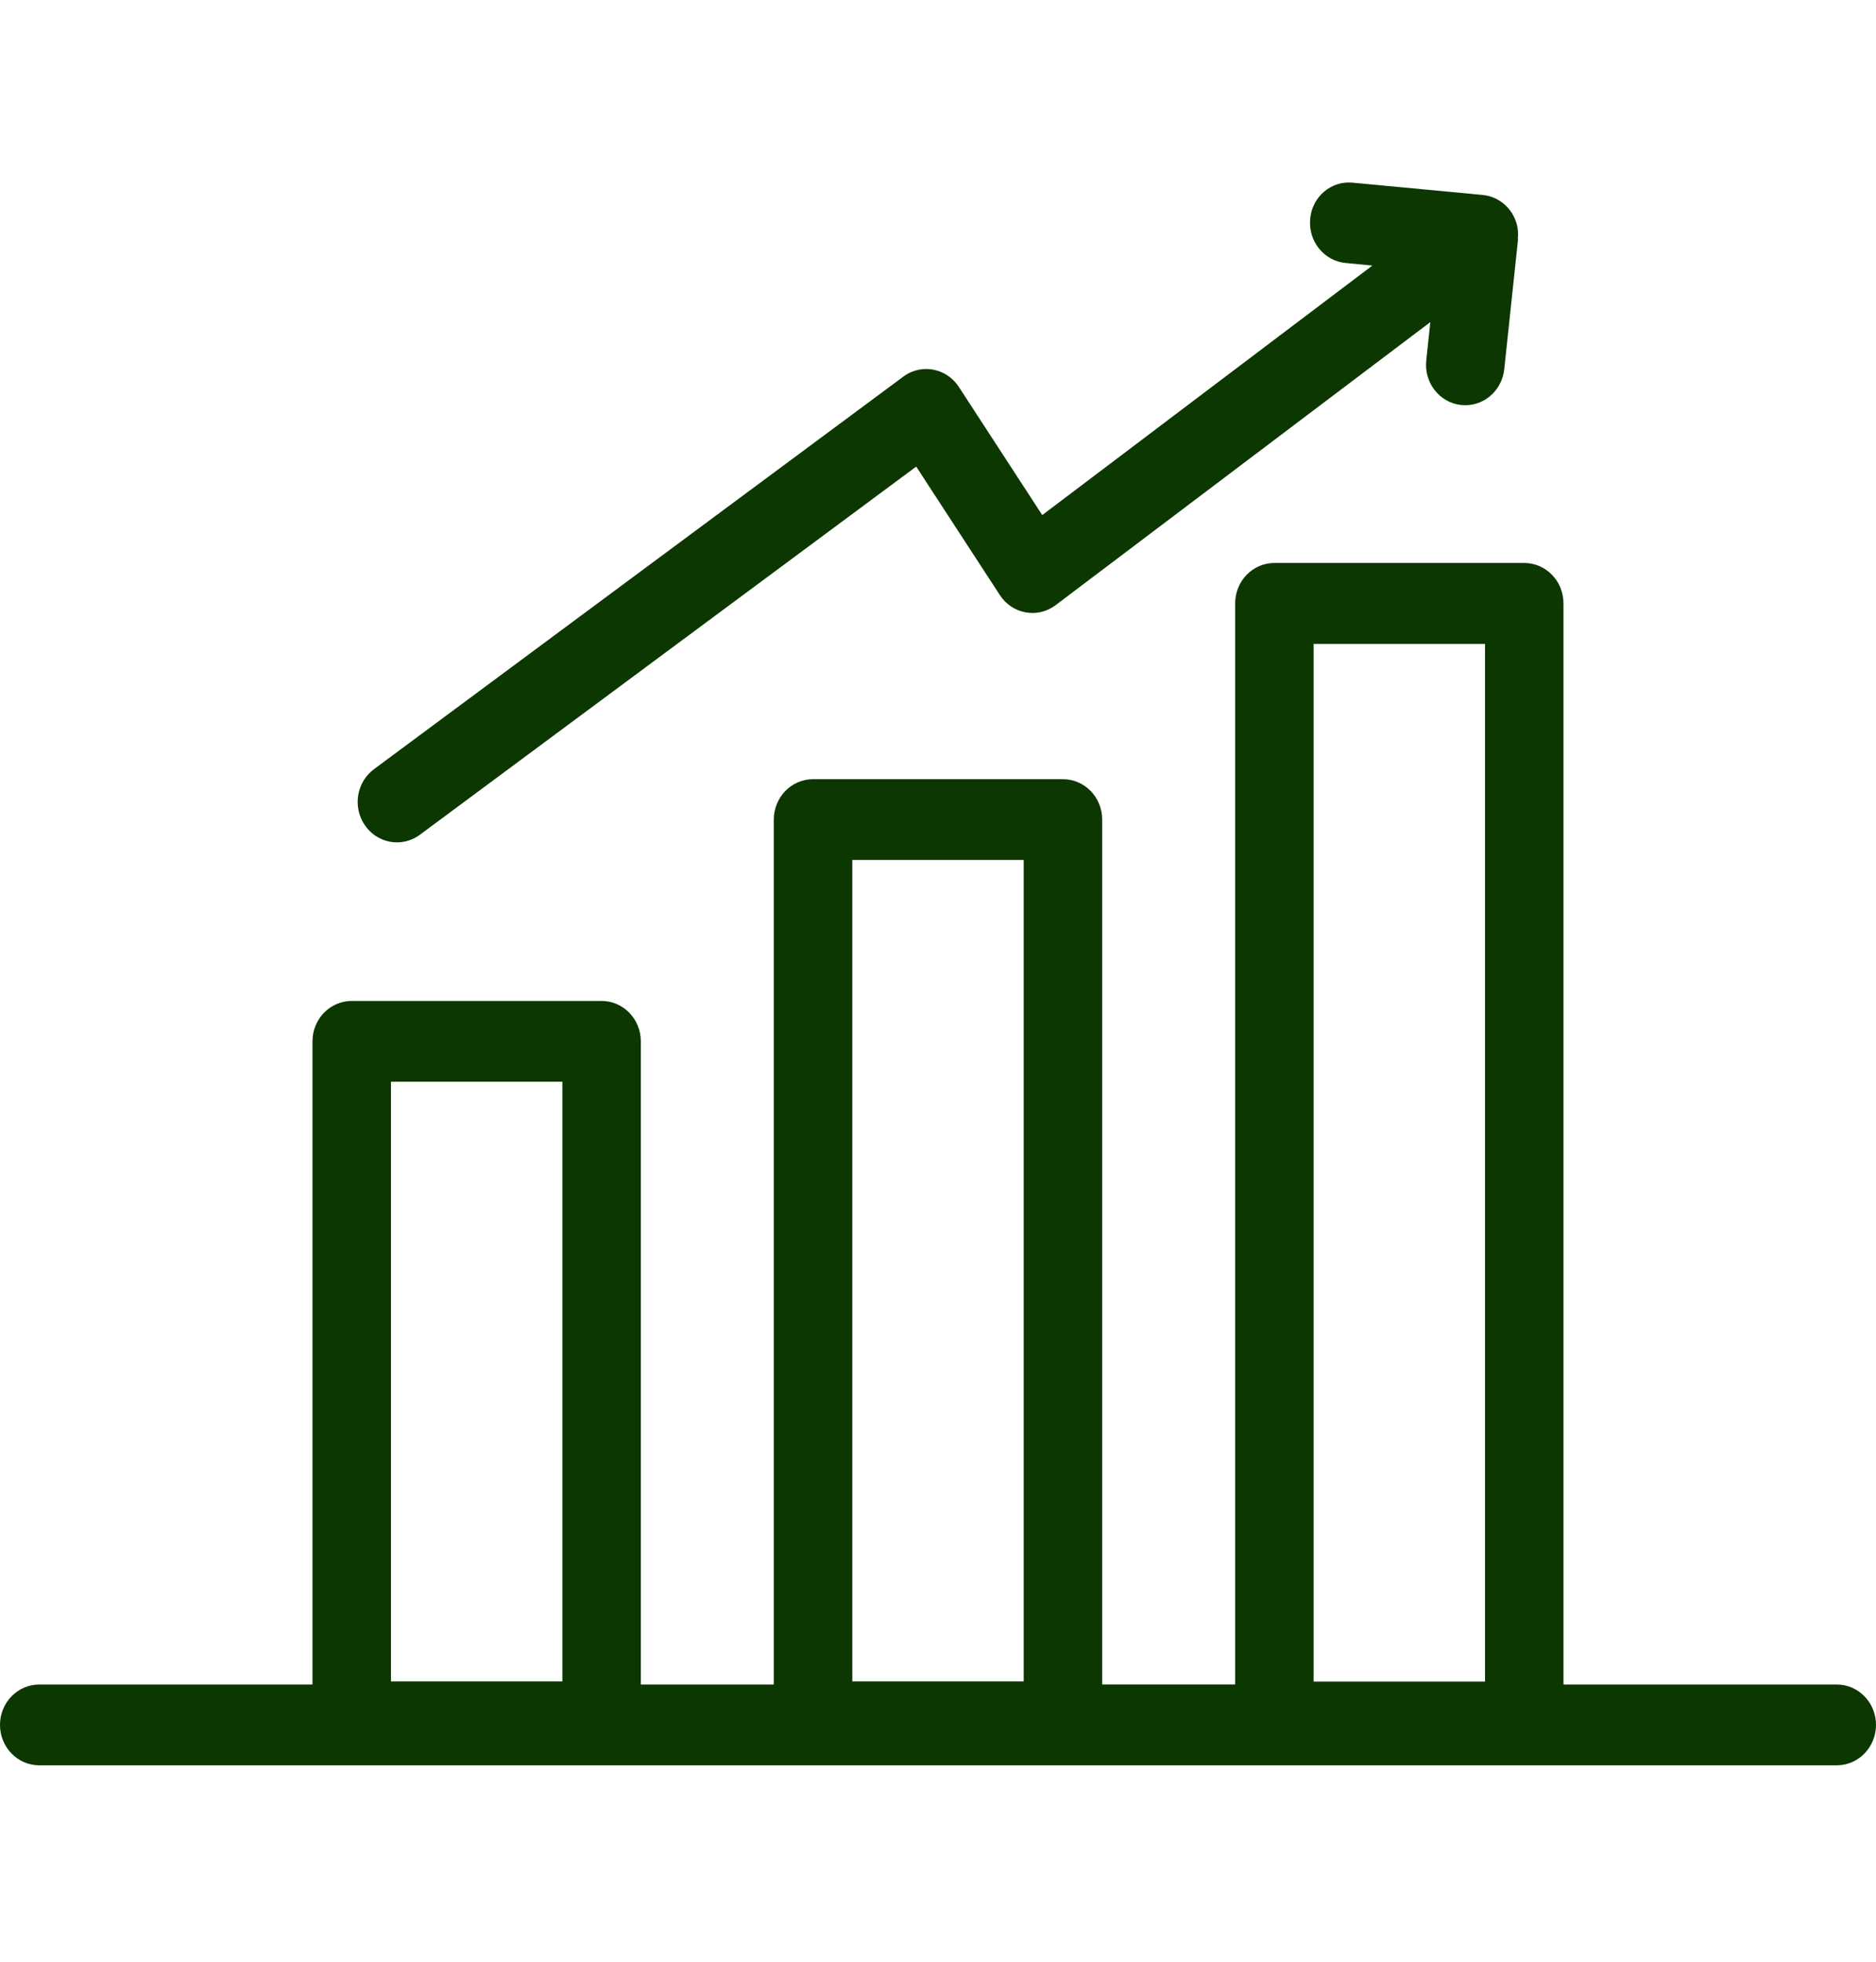
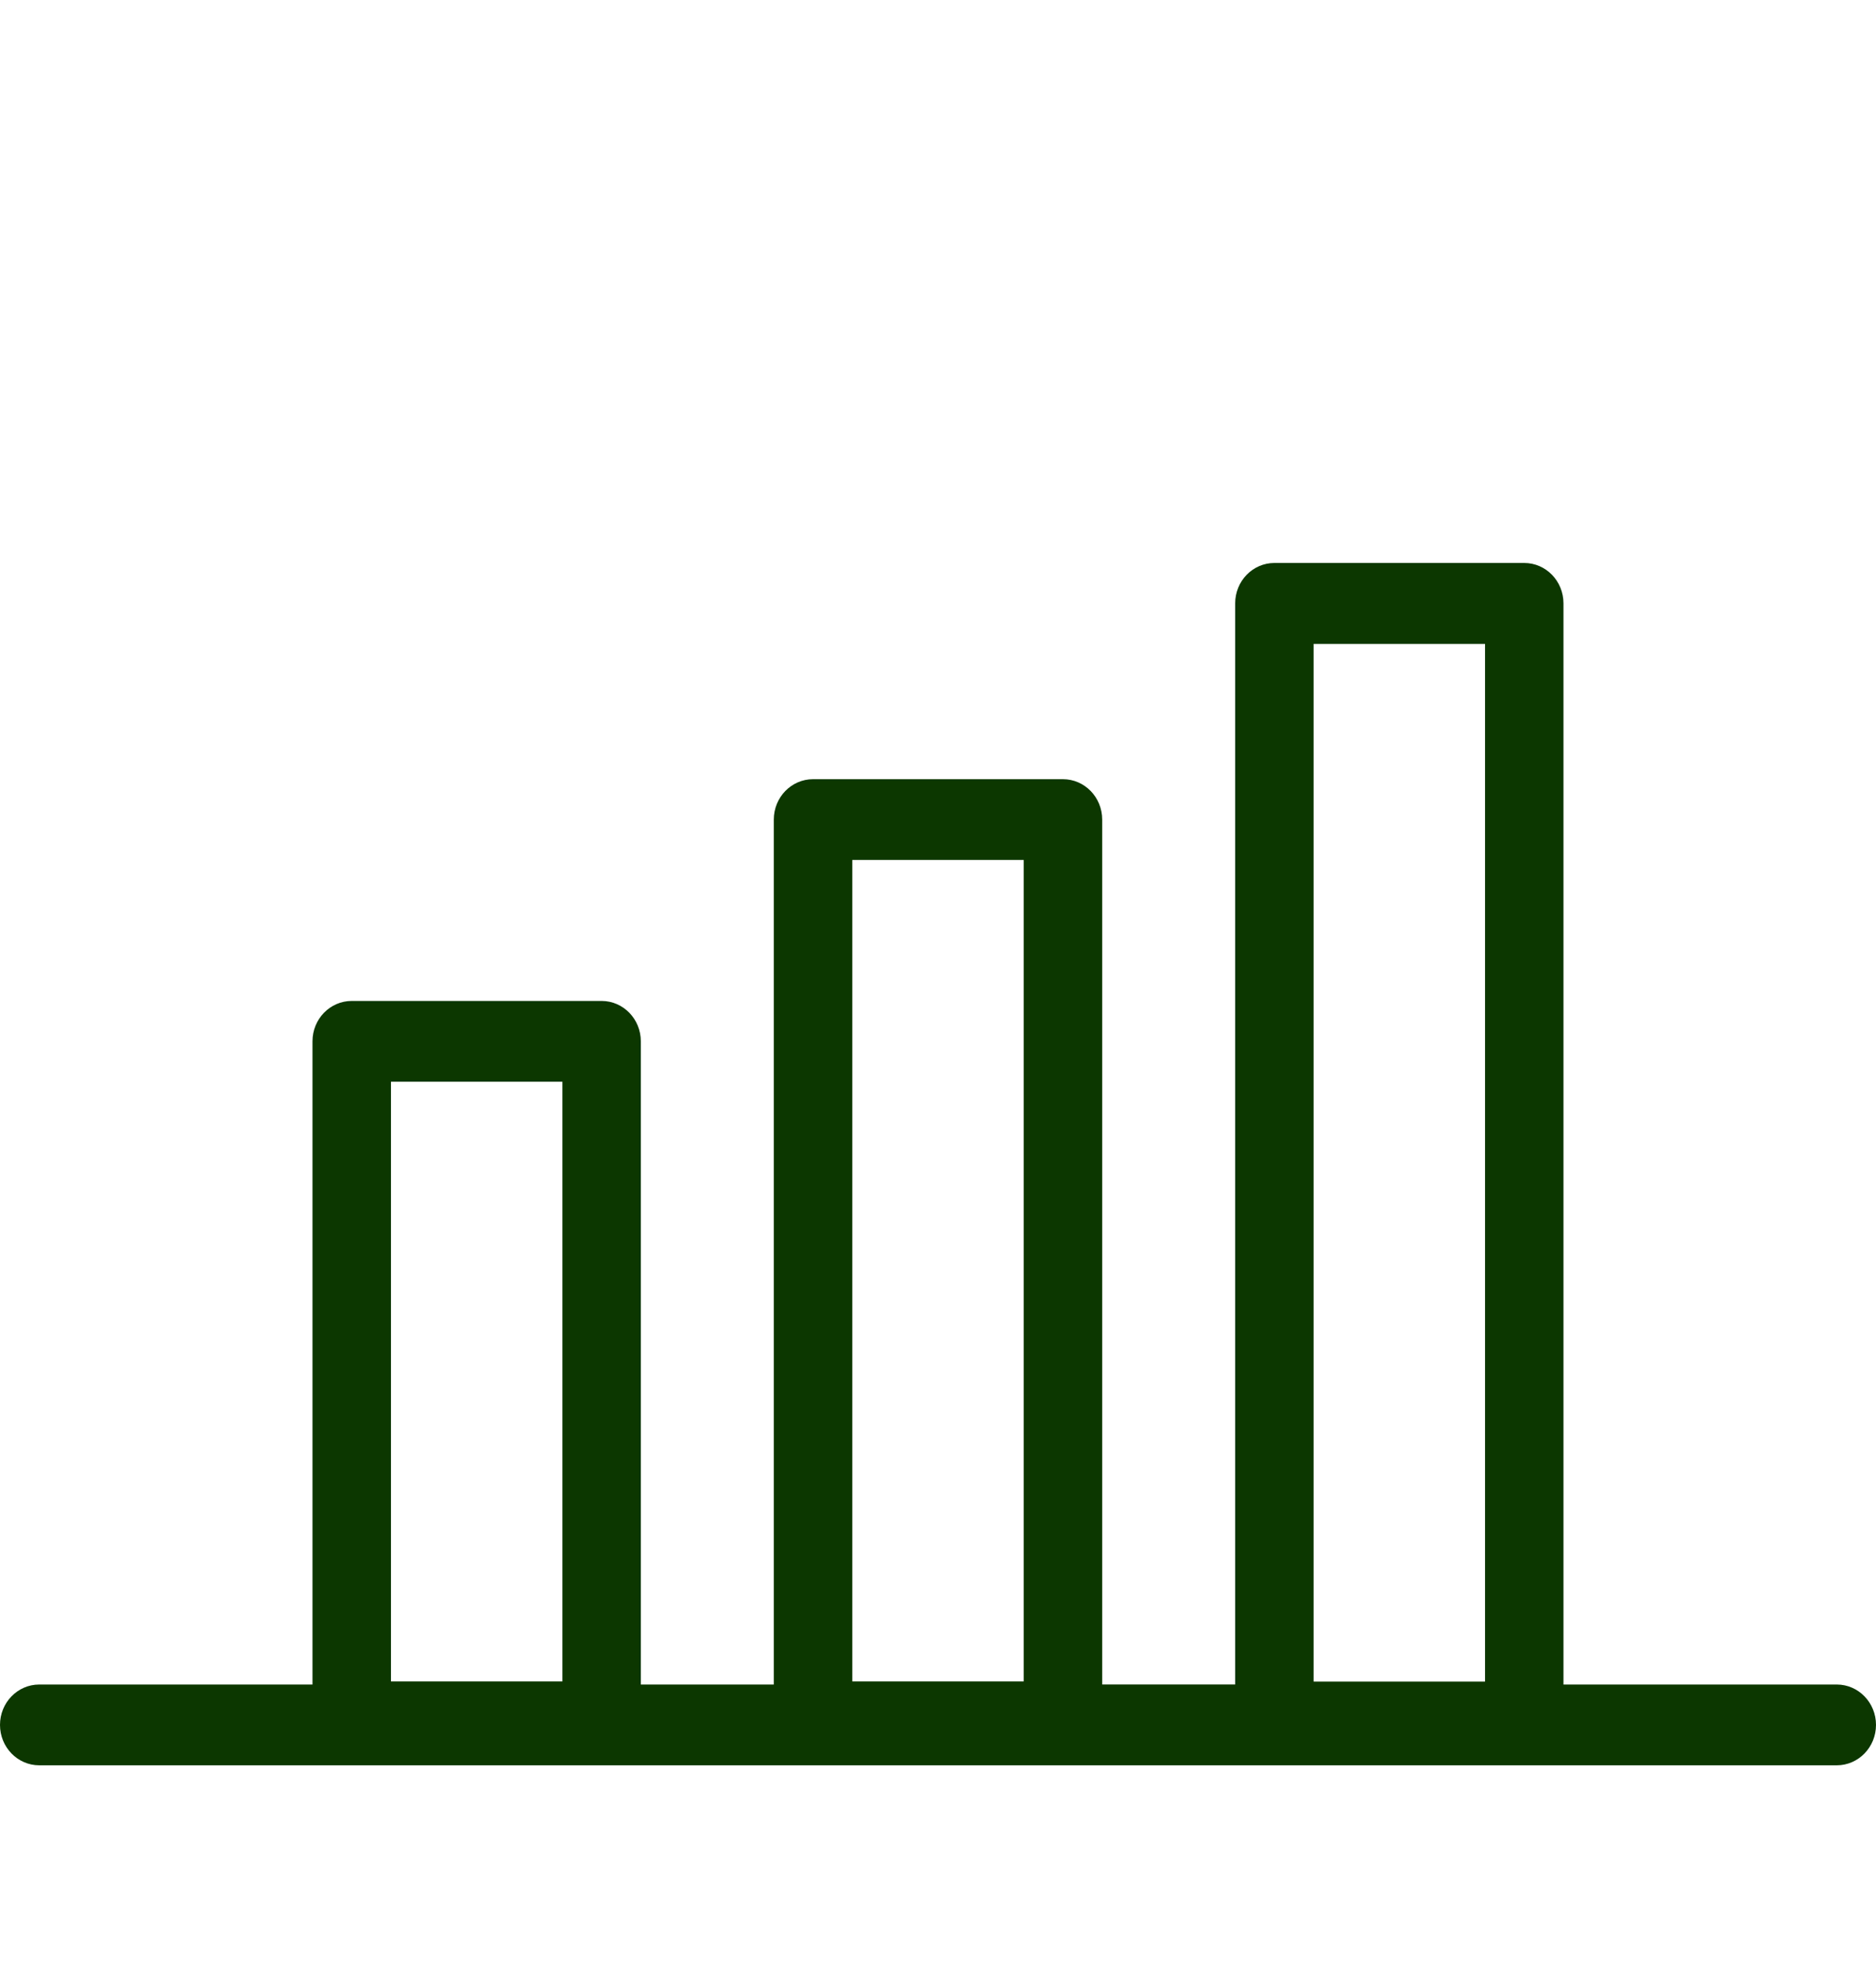
<svg xmlns="http://www.w3.org/2000/svg" width="44" height="46" viewBox="0 0 44 46" fill="none">
-   <path d="M9.312 19.752C9.505 19.752 9.693 19.689 9.849 19.573L21.489 10.941L23.451 13.954C23.733 14.388 24.305 14.504 24.727 14.213C24.738 14.205 24.749 14.197 24.759 14.19L33.547 7.553L33.452 8.452C33.396 8.972 33.761 9.44 34.266 9.497C34.3 9.5 34.334 9.502 34.367 9.502C34.837 9.501 35.23 9.137 35.281 8.657L35.604 5.617C35.604 5.61 35.6 5.605 35.599 5.598C35.612 5.485 35.604 5.371 35.576 5.261C35.474 4.881 35.154 4.607 34.773 4.571L31.728 4.284C31.228 4.232 30.782 4.606 30.73 5.12C30.73 5.127 30.729 5.133 30.729 5.139C30.683 5.659 31.055 6.119 31.561 6.167L32.188 6.227L24.445 12.078L22.488 9.072C22.205 8.638 21.634 8.522 21.213 8.812C21.203 8.819 21.195 8.825 21.186 8.832L8.773 18.035C8.36 18.34 8.265 18.931 8.562 19.357C8.735 19.605 9.015 19.753 9.312 19.752Z" fill="#0C3700" />
  <path d="M43.08 39.5H36.67V14.148C36.67 13.625 36.258 13.201 35.75 13.201H29.89C29.382 13.201 28.97 13.625 28.97 14.148V39.499H25.851V19.218C25.851 18.695 25.439 18.271 24.93 18.271H19.07C18.561 18.271 18.149 18.695 18.149 19.218V39.5H15.03V24.418C15.03 23.896 14.62 23.473 14.113 23.471H8.25C7.741 23.471 7.329 23.895 7.329 24.418V39.5H0.92C0.412 39.5 0 39.924 0 40.447C0 40.97 0.412 41.394 0.92 41.394H43.08C43.588 41.394 44 40.97 44 40.447C44 39.924 43.588 39.5 43.08 39.5ZM30.81 15.098H34.83V39.431H30.81V15.098ZM19.99 20.165H24.01V39.428H19.99V20.165ZM9.17 25.365H13.19V39.428H9.17V25.365Z" fill="#0C3700" />
</svg>